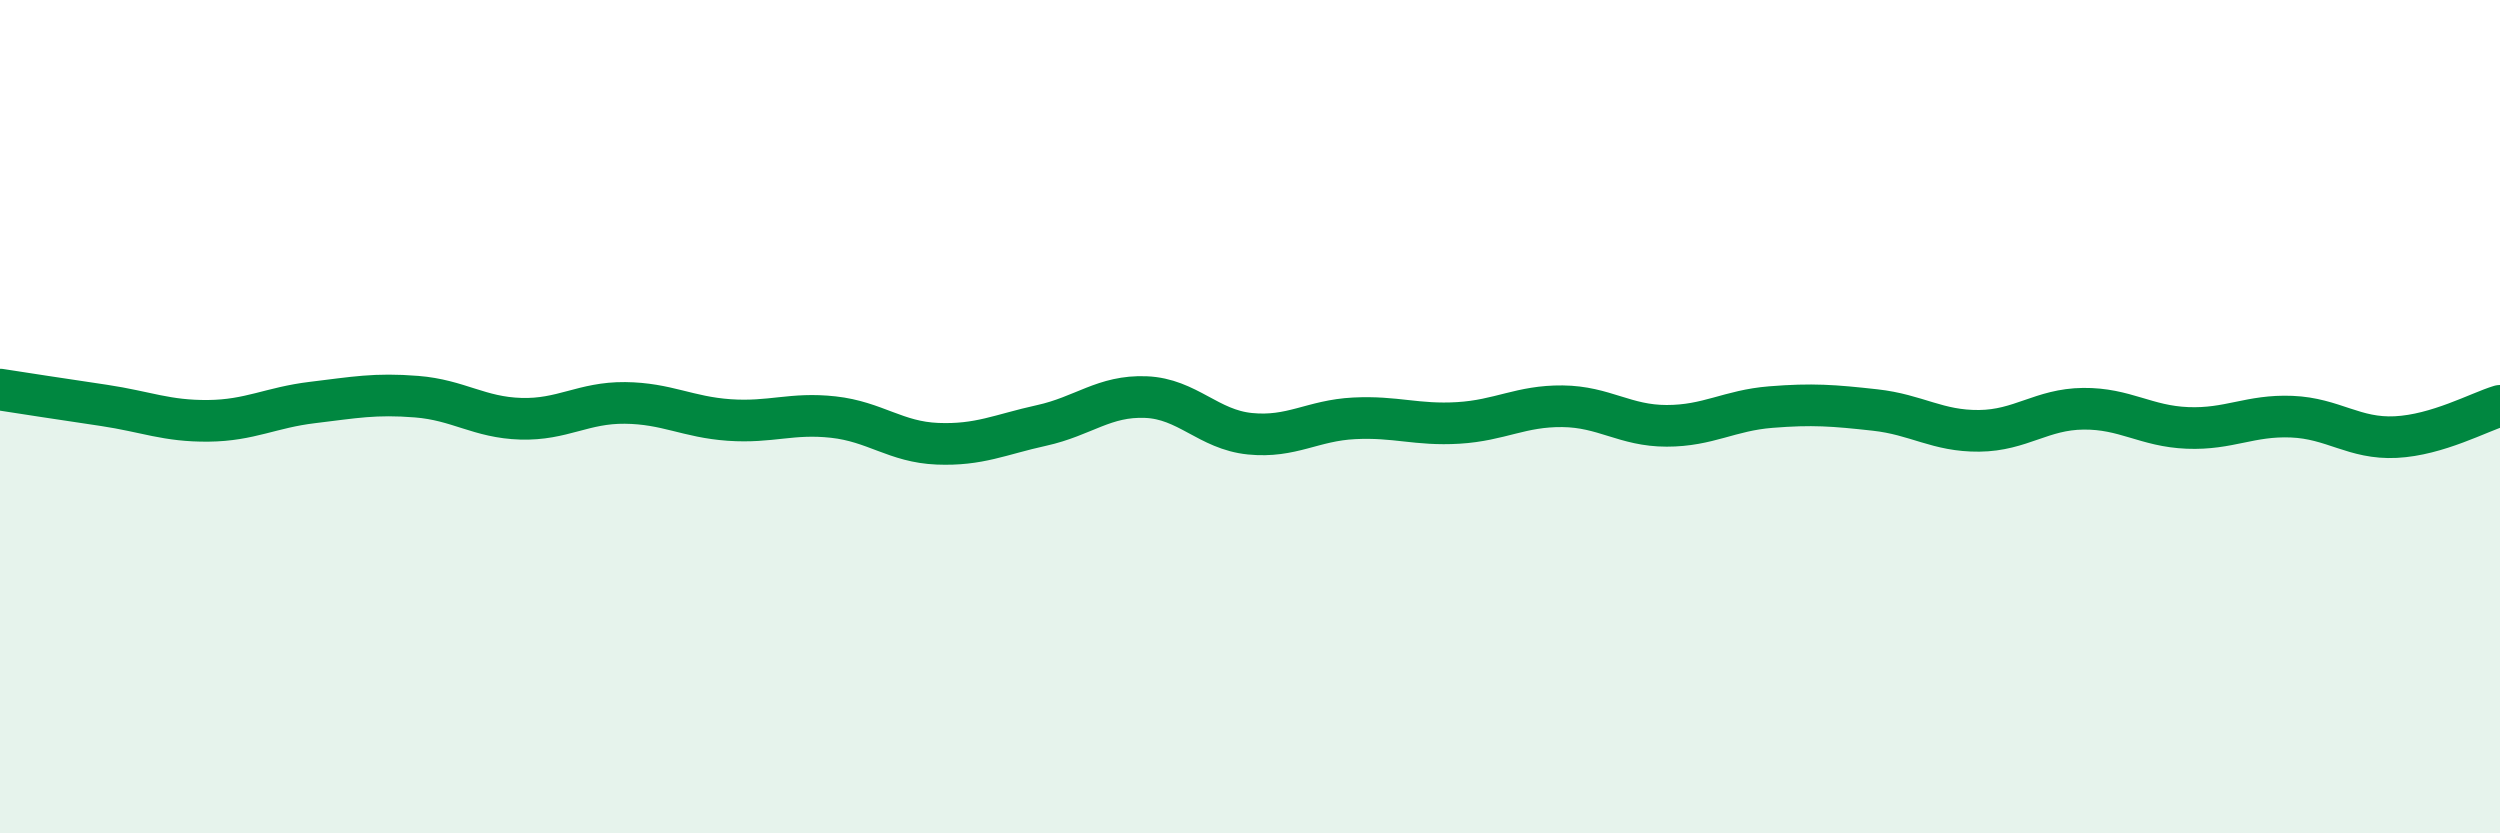
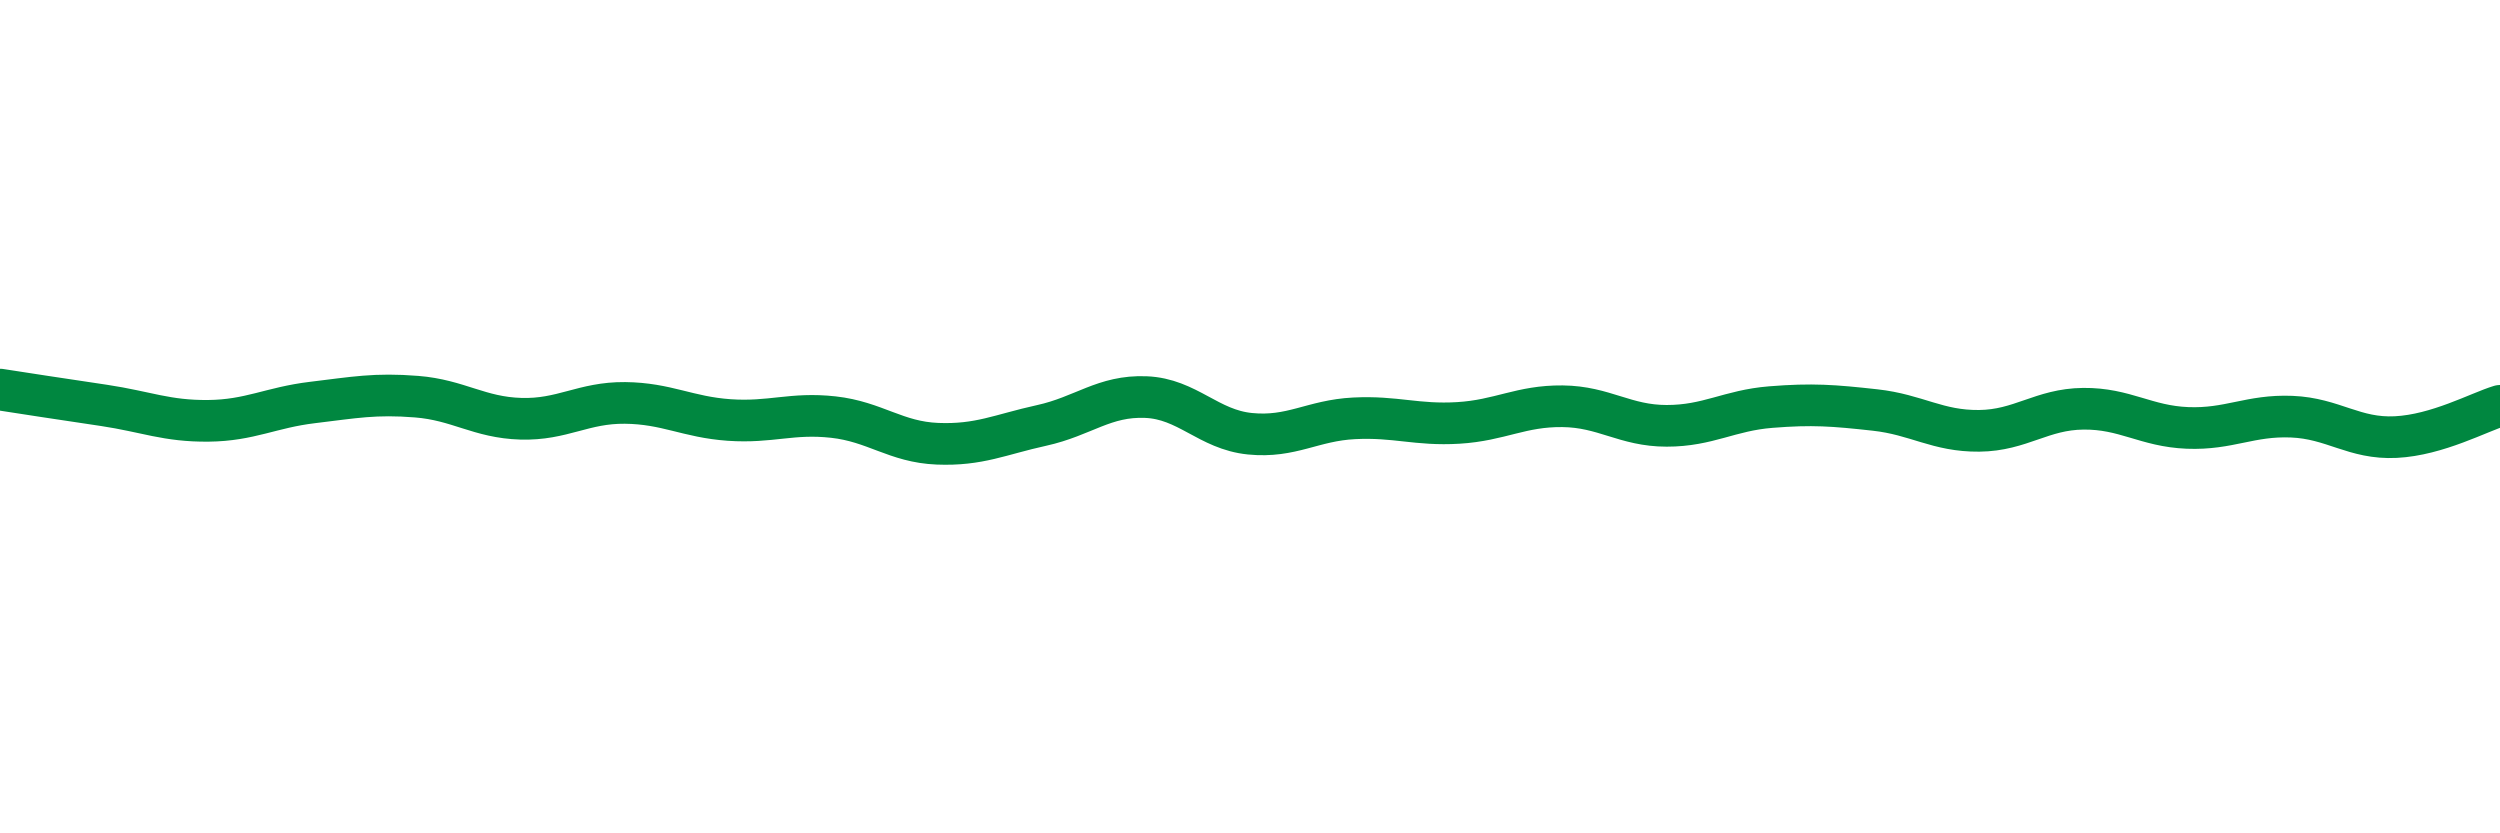
<svg xmlns="http://www.w3.org/2000/svg" width="60" height="20" viewBox="0 0 60 20">
-   <path d="M 0,9.35 C 0.5,9.43 1.5,9.58 2.5,9.73 C 3.5,9.88 4,10.11 5,10.1 C 6,10.09 6.5,9.78 7.5,9.66 C 8.5,9.54 9,9.44 10,9.52 C 11,9.6 11.5,10.02 12.5,10.05 C 13.5,10.08 14,9.66 15,9.67 C 16,9.68 16.5,10.01 17.5,10.08 C 18.5,10.15 19,9.9 20,10.01 C 21,10.12 21.5,10.61 22.5,10.65 C 23.5,10.69 24,10.43 25,10.21 C 26,9.99 26.5,9.49 27.5,9.53 C 28.5,9.57 29,10.31 30,10.41 C 31,10.51 31.5,10.09 32.5,10.04 C 33.5,9.99 34,10.21 35,10.15 C 36,10.09 36.5,9.74 37.5,9.75 C 38.5,9.76 39,10.22 40,10.22 C 41,10.22 41.5,9.85 42.5,9.77 C 43.5,9.69 44,9.73 45,9.84 C 46,9.95 46.5,10.35 47.5,10.34 C 48.5,10.33 49,9.82 50,9.81 C 51,9.8 51.5,10.23 52.5,10.27 C 53.5,10.31 54,9.96 55,10 C 56,10.04 56.5,10.54 57.5,10.49 C 58.5,10.44 59.5,9.89 60,9.74L60 20L0 20Z" fill="#008740" opacity="0.1" stroke-linecap="round" stroke-linejoin="round" />
  <path d="M 0,9.35 C 0.5,9.43 1.5,9.58 2.5,9.73 C 3.5,9.88 4,10.11 5,10.1 C 6,10.09 6.5,9.78 7.5,9.66 C 8.5,9.54 9,9.44 10,9.52 C 11,9.6 11.5,10.02 12.5,10.05 C 13.5,10.08 14,9.66 15,9.67 C 16,9.68 16.5,10.01 17.5,10.08 C 18.5,10.15 19,9.9 20,10.01 C 21,10.12 21.5,10.61 22.5,10.65 C 23.5,10.69 24,10.43 25,10.21 C 26,9.99 26.5,9.49 27.5,9.53 C 28.5,9.57 29,10.31 30,10.41 C 31,10.51 31.5,10.09 32.5,10.04 C 33.5,9.99 34,10.21 35,10.15 C 36,10.09 36.5,9.74 37.5,9.75 C 38.5,9.76 39,10.22 40,10.22 C 41,10.22 41.5,9.85 42.5,9.77 C 43.5,9.69 44,9.73 45,9.84 C 46,9.95 46.5,10.35 47.5,10.34 C 48.5,10.33 49,9.82 50,9.81 C 51,9.8 51.5,10.23 52.5,10.27 C 53.5,10.31 54,9.96 55,10 C 56,10.04 56.5,10.54 57.5,10.49 C 58.5,10.44 59.5,9.89 60,9.74" stroke="#008740" stroke-width="1" fill="none" stroke-linecap="round" stroke-linejoin="round" />
</svg>